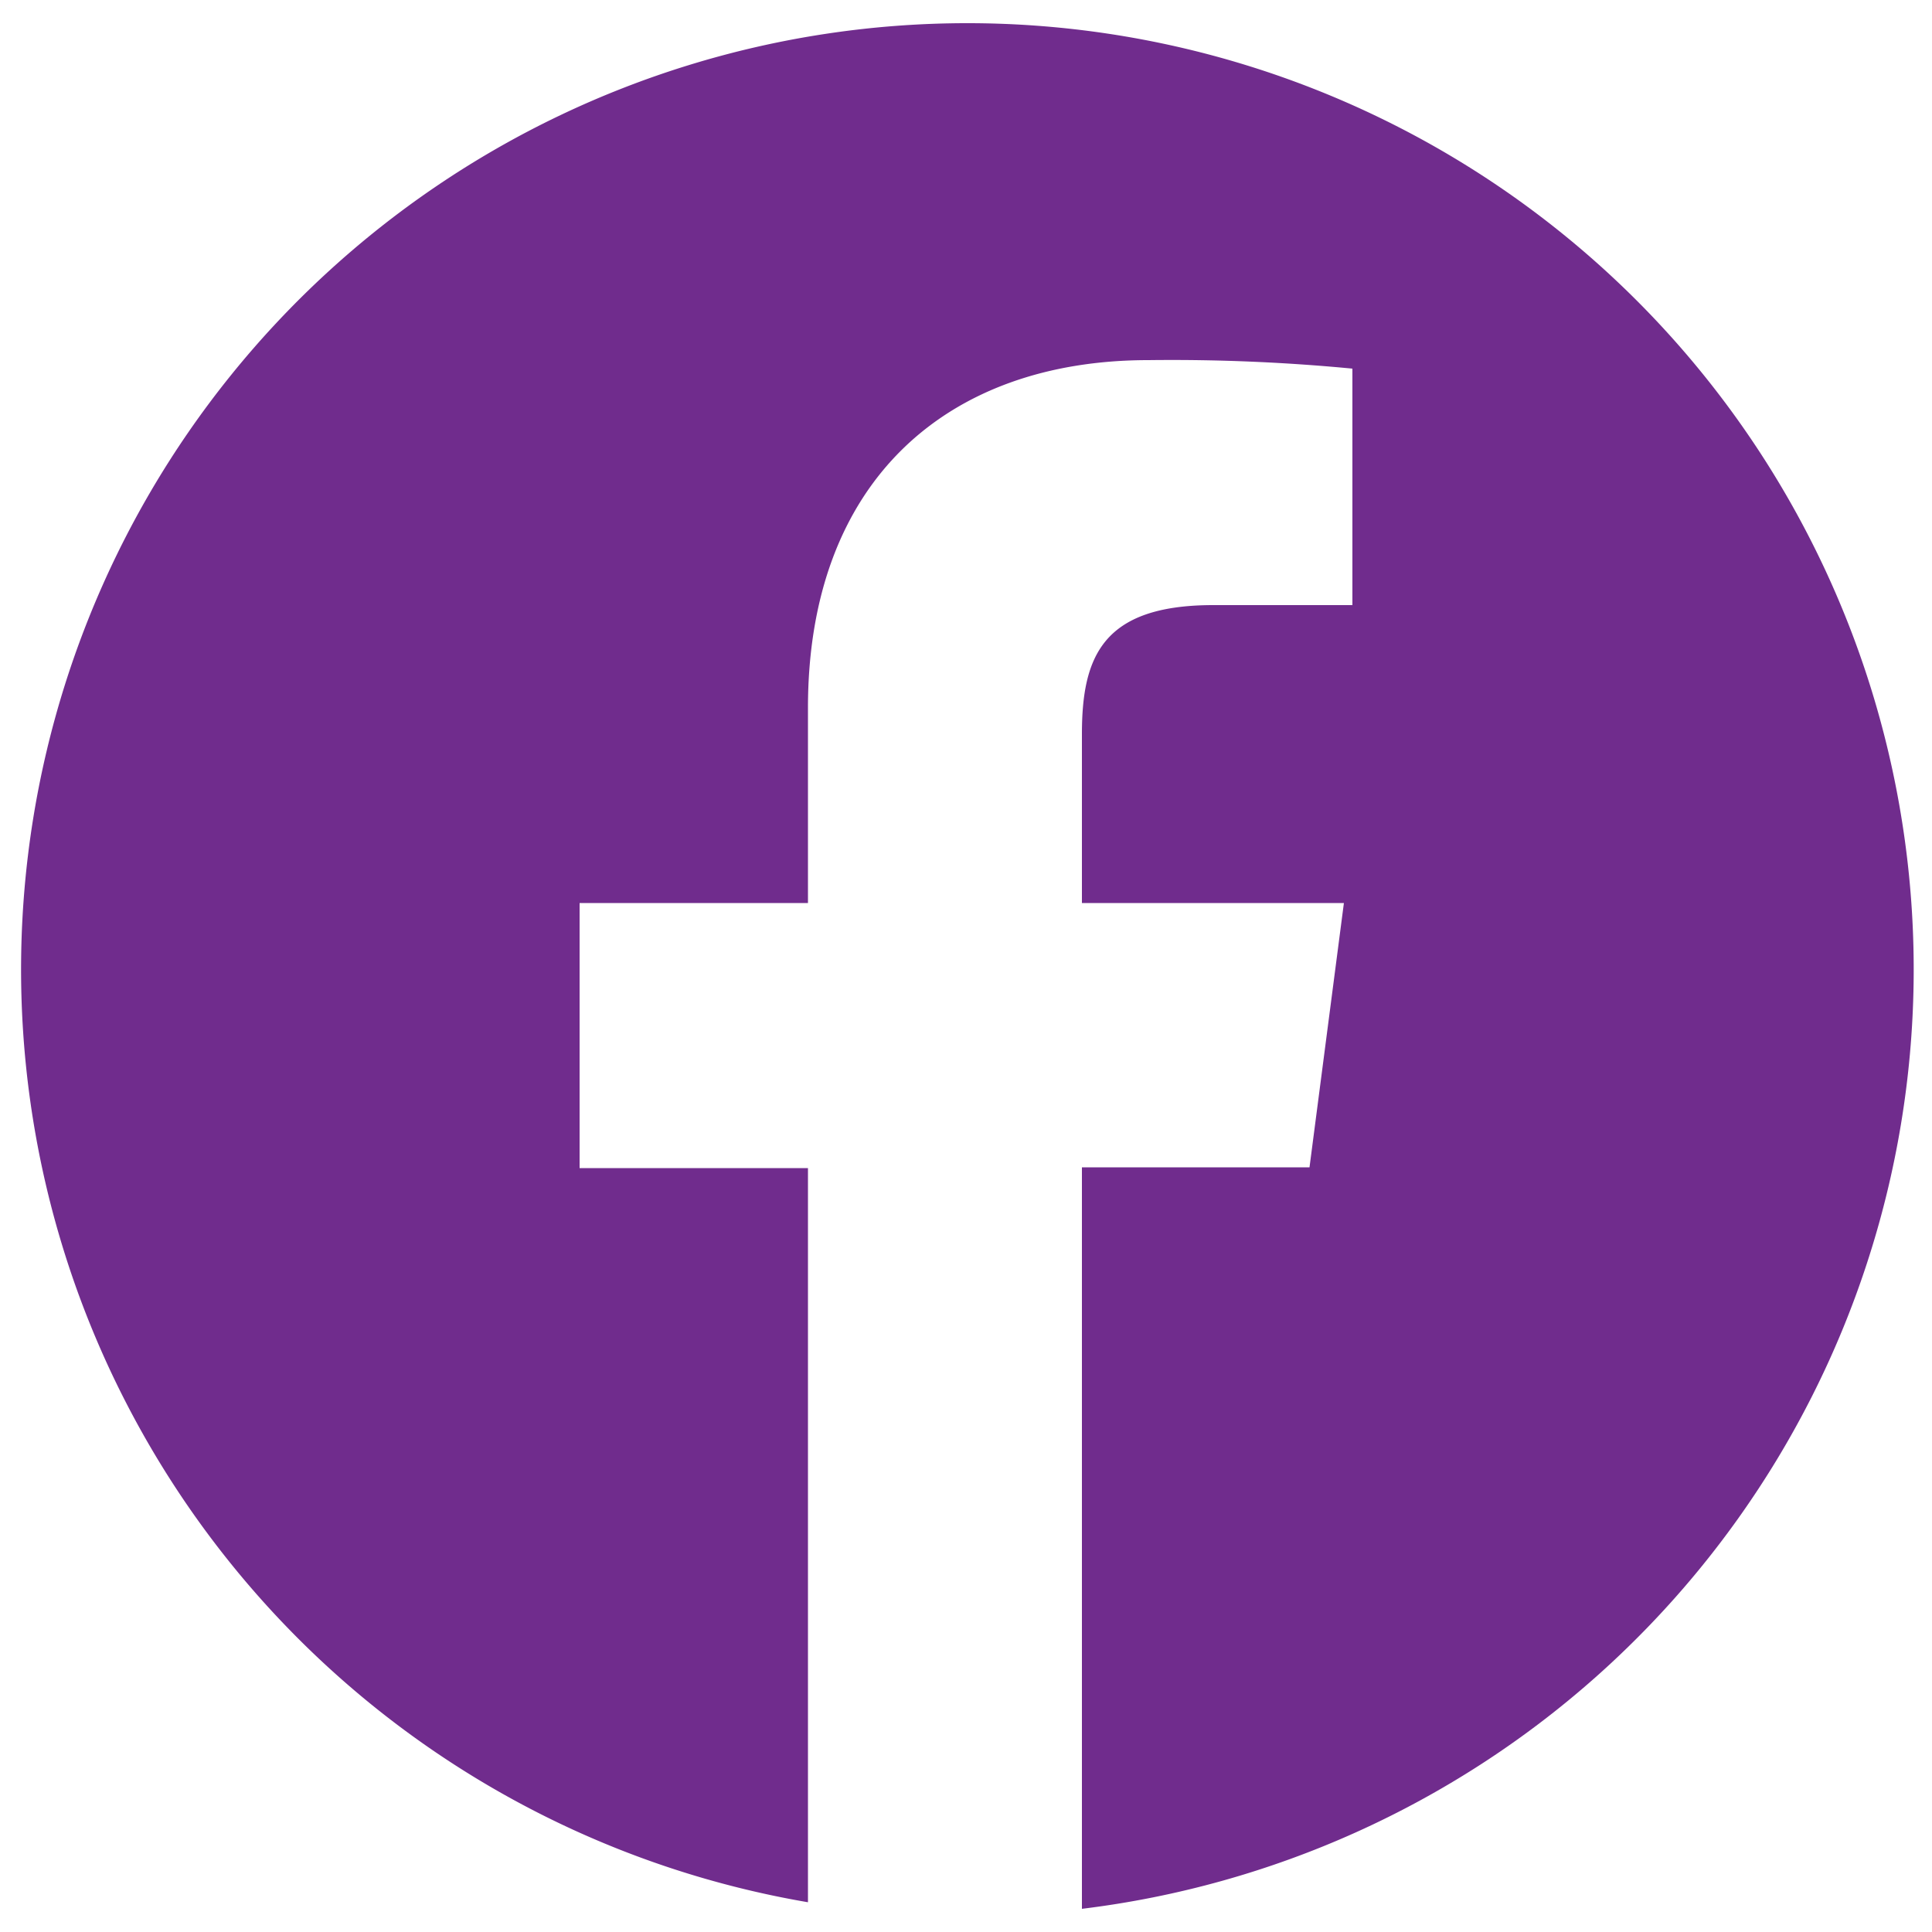
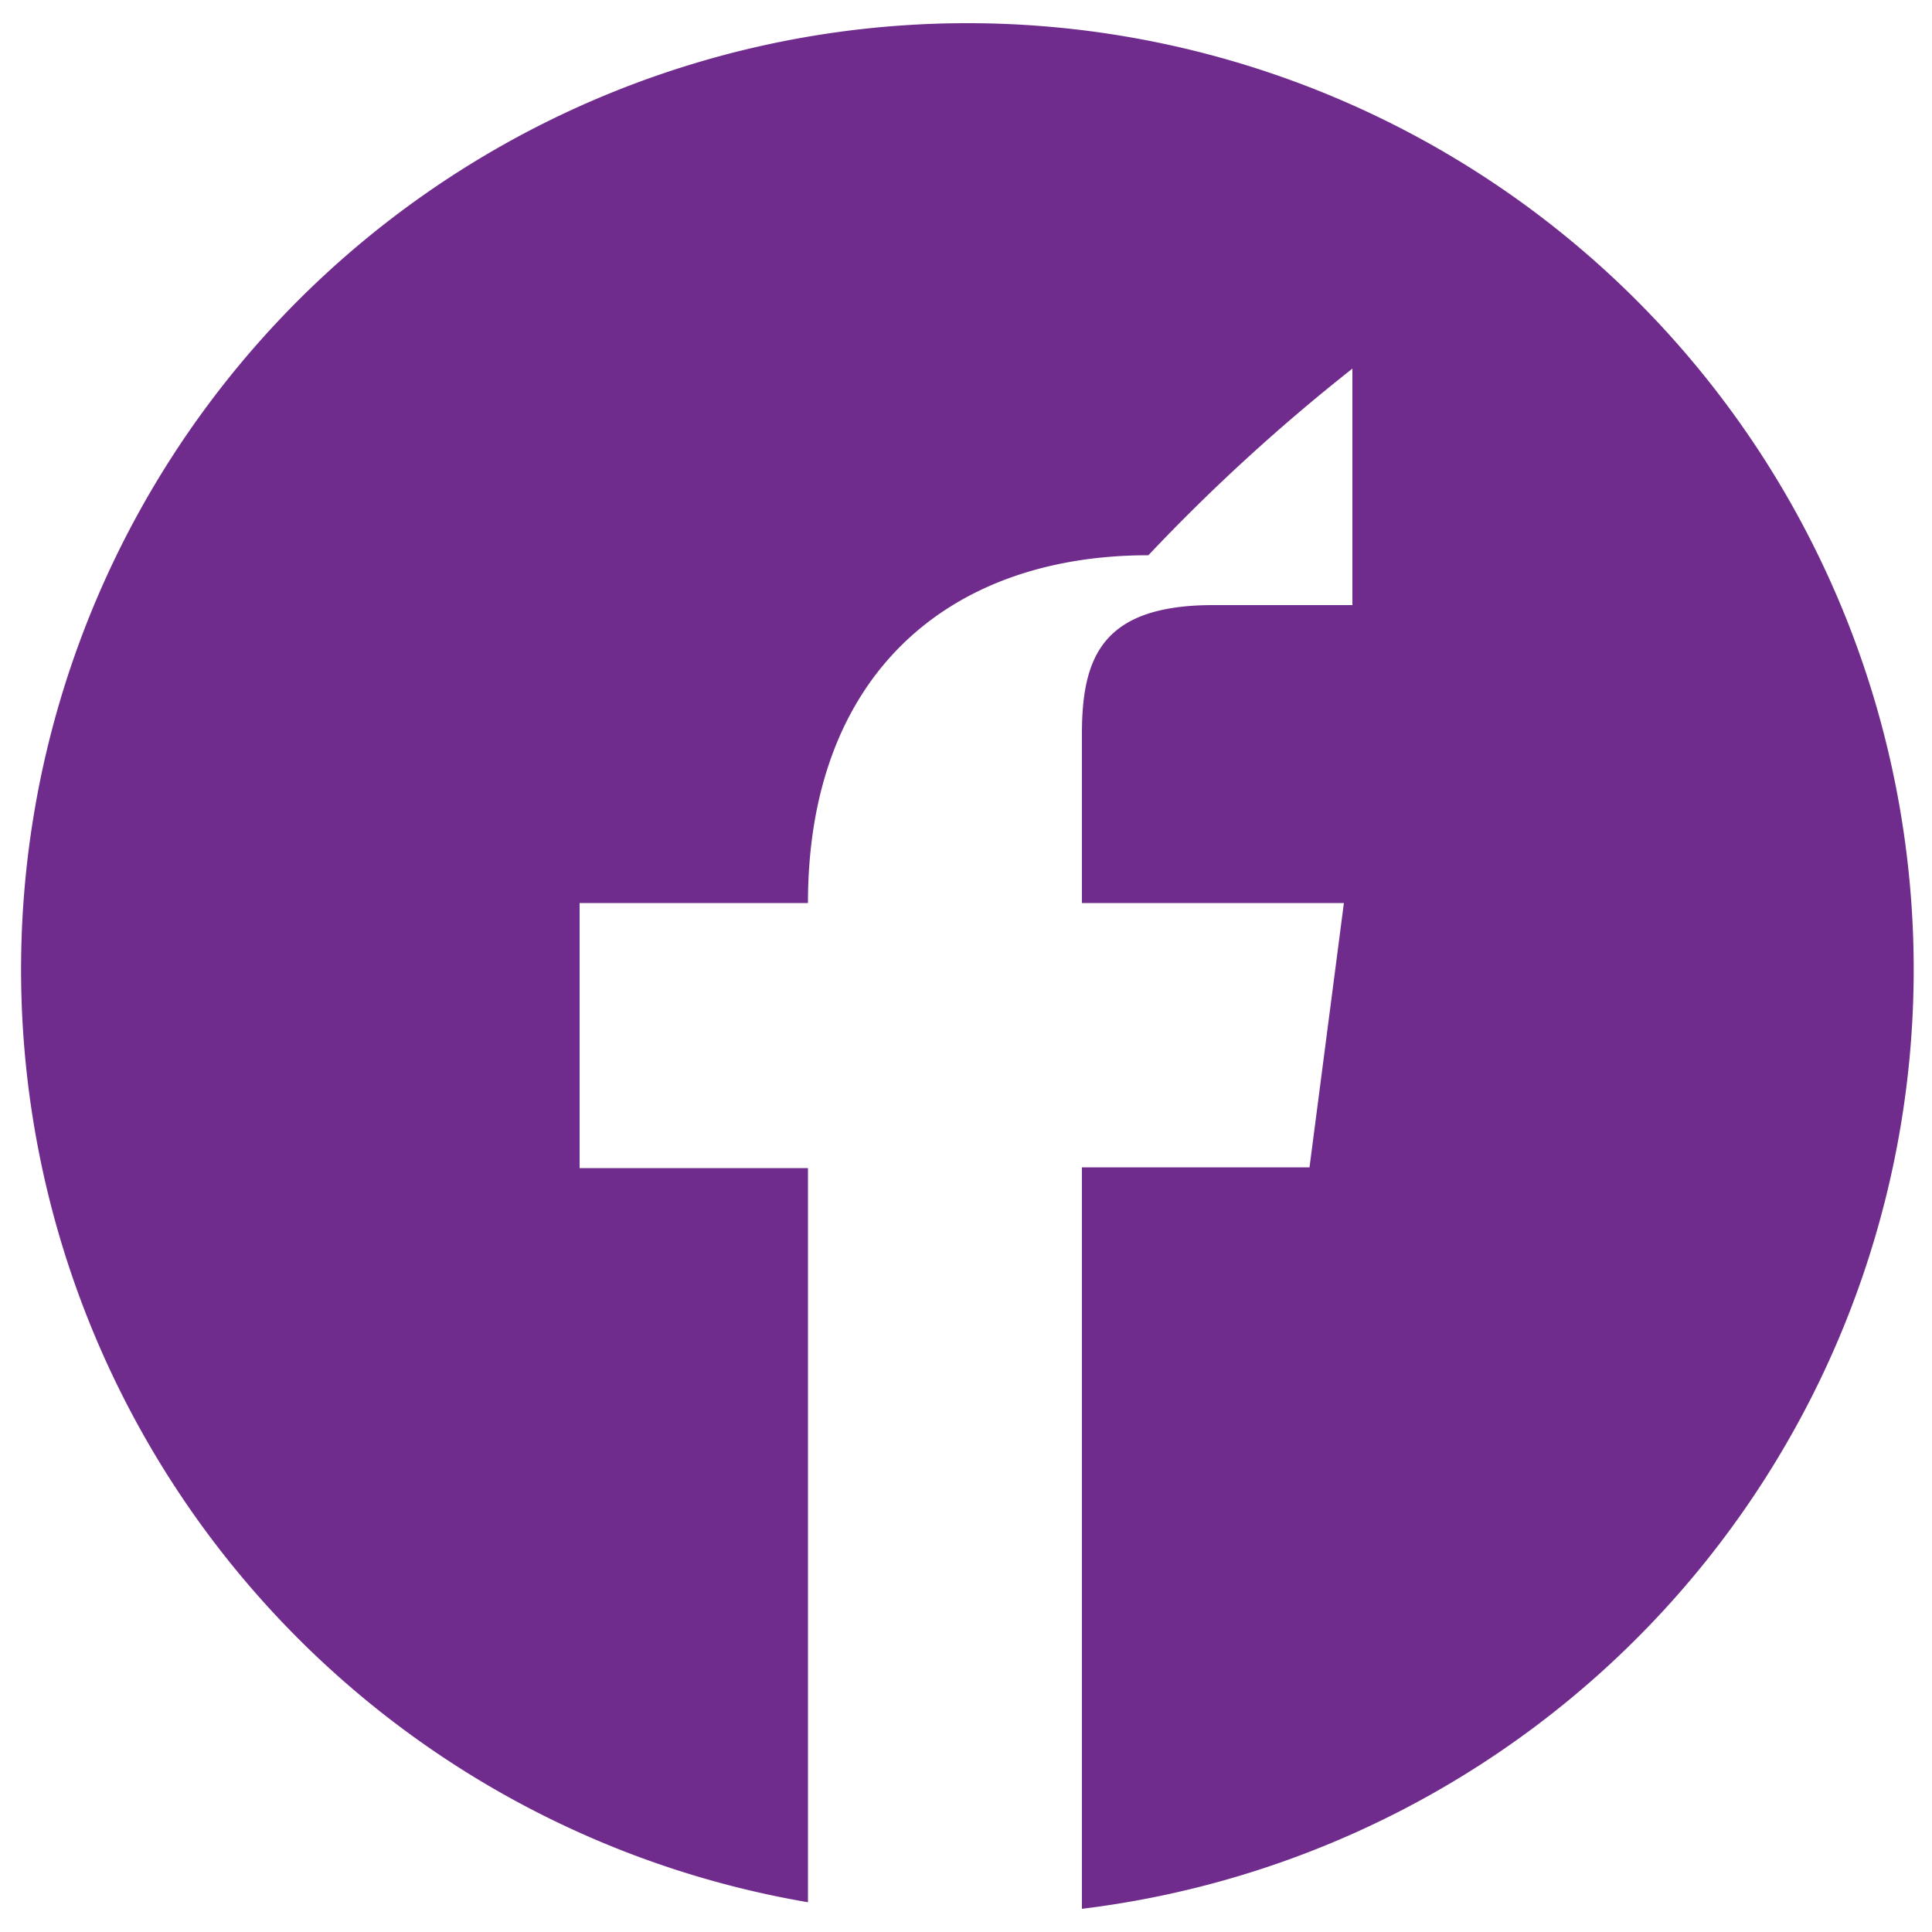
<svg xmlns="http://www.w3.org/2000/svg" id="Layer_1" data-name="Layer 1" viewBox="0 0 50 50">
  <defs>
    <style>.cls-1{fill:#702c8d;}</style>
  </defs>
  <title>facebook</title>
-   <path class="cls-1" d="M25,.6a24.49,24.49,0,0,0-4.09,48.63v-19H15V23.37h5.91V18.32c0-5.85,3.58-9,8.81-9A49,49,0,0,1,35,9.54v6.12H31.37C28.53,15.67,28,17,28,19v4.37h6.78l-.89,6.84H28V49.4A24.49,24.49,0,0,0,25,.6Z" />
+   <path class="cls-1" d="M25,.6a24.49,24.49,0,0,0-4.09,48.63v-19H15V23.37h5.91c0-5.85,3.58-9,8.81-9A49,49,0,0,1,35,9.54v6.12H31.37C28.53,15.67,28,17,28,19v4.37h6.78l-.89,6.84H28V49.4A24.49,24.49,0,0,0,25,.6Z" />
</svg>